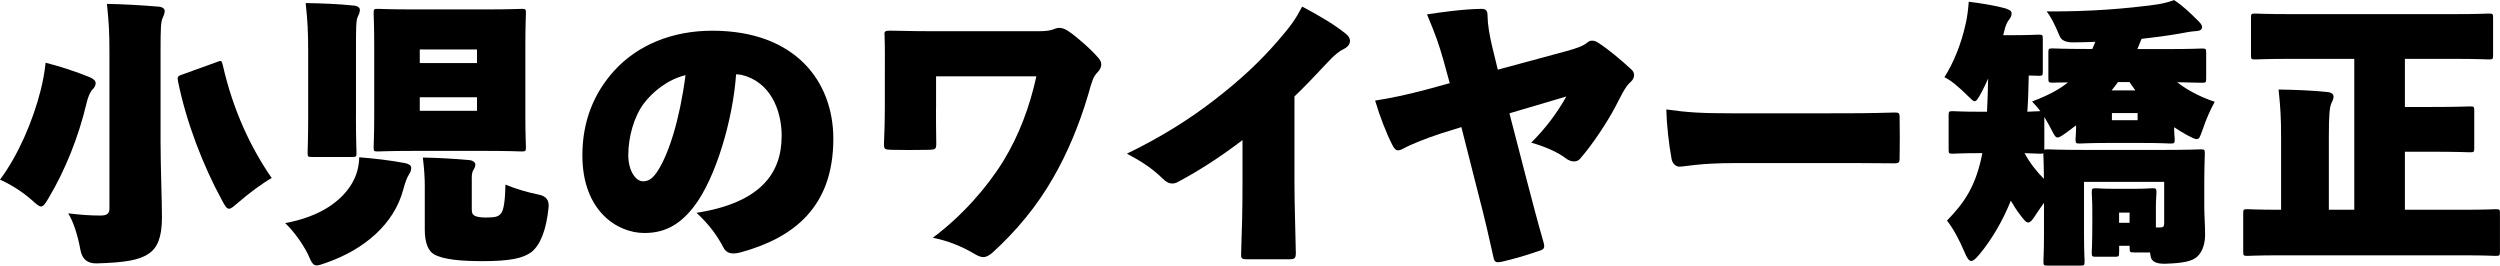
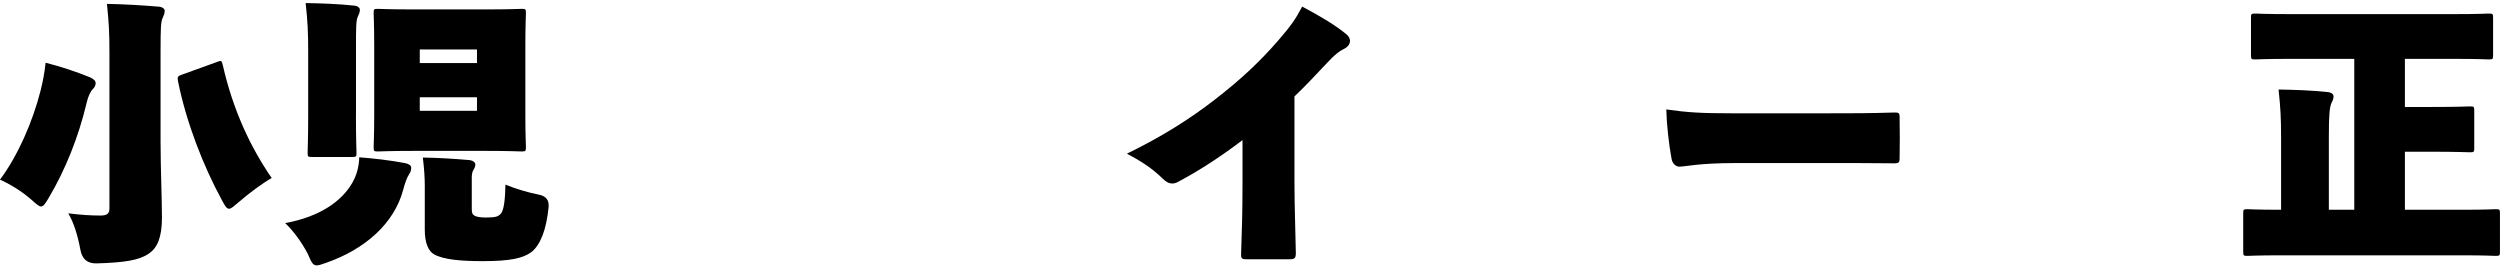
<svg xmlns="http://www.w3.org/2000/svg" id="_レイヤー_2" viewBox="0 0 488.43 51.89">
  <g id="base">
    <path d="M7.94,17.66c.43-1.73.76-3.4.97-5.4,2.65.65,5.94,1.73,8.59,2.81.76.32,1.19.7,1.19,1.19s-.27.86-.59,1.19c-.43.43-.92,1.46-1.19,2.7-1.57,6.64-4.16,13.07-7.4,18.52-.7,1.19-1.03,1.67-1.51,1.67-.38,0-.86-.43-1.84-1.3-1.89-1.67-4.21-3.08-6.16-3.94,3.46-4.64,6.37-11.23,7.94-17.44ZM21.38,10.21c0-3.89-.11-5.83-.49-9.45,3.08.05,6.97.27,10.1.54.76.05,1.19.43,1.19.81,0,.54-.22.97-.38,1.35-.38.76-.43,2-.43,6.59v17.6c0,5.08.27,11.23.27,14.85,0,3.94-.92,5.94-2.59,7.07-1.84,1.24-4.54,1.73-10.21,1.89q-2.65.05-3.13-2.65c-.54-2.92-1.35-5.45-2.38-7.13,2.65.32,4.37.43,6.32.43,1.24,0,1.73-.38,1.73-1.35V10.21ZM42.39,12.1c.86-.32.92-.27,1.13.59,2.05,9.02,5.51,16.2,9.56,22.09-1.89,1.08-4.37,2.92-6.43,4.7-.97.81-1.46,1.3-1.89,1.3-.49,0-.81-.54-1.46-1.78-3.56-6.53-6.91-15.07-8.53-23.17-.16-.86,0-.97.76-1.24l6.86-2.48Z" />
    <path d="M68.89,35.59c.76-1.3,1.24-2.97,1.3-4.86,2.86.22,6.05.59,8.91,1.13.76.16,1.24.43,1.24.92,0,.59-.22.97-.43,1.3-.38.54-.81,1.73-1.13,2.97-1.78,6.7-7.56,11.66-14.96,14.26-.92.32-1.51.54-1.94.54-.76,0-1.03-.59-1.73-2.21-1.13-2.21-2.75-4.43-4.43-6.05,7.02-1.3,11.18-4.43,13.18-7.99ZM69.54,22.79c0,4.21.11,6.64.11,7.02,0,.81-.05.86-.86.86h-7.83c-.81,0-.86-.05-.86-.86,0-.43.11-2.81.11-7.02v-12.74c0-3.89-.11-5.83-.49-9.45,3.08.05,6.32.16,9.4.49.76.05,1.19.43,1.19.81,0,.54-.22.92-.38,1.3-.38.76-.38,2.11-.38,6.7v12.91ZM94.87,1.84c4.86,0,6.59-.11,7.02-.11.81,0,.86.05.86.86,0,.38-.11,2.48-.11,6.05v14.04c0,3.56.11,5.67.11,6.05,0,.81-.05.86-.86.86-.43,0-2.16-.11-7.02-.11h-13.99c-4.86,0-6.59.11-7.02.11-.81,0-.86-.05-.86-.86,0-.43.11-2.48.11-6.05v-14.04c0-3.56-.11-5.62-.11-6.05,0-.81.05-.86.86-.86.43,0,2.16.11,7.02.11h13.99ZM93.19,9.67h-11.18v2.65h11.18v-2.65ZM93.19,21.65v-2.65h-11.18v2.65h11.18ZM82.99,36.34c0-1.62-.11-3.35-.38-5.56,3.08.05,5.94.22,9.02.49.7.05,1.24.43,1.24.86,0,.38-.16.76-.38,1.08-.22.32-.32.92-.32,1.46v6.05c0,.92.11,1.08.43,1.35.38.27,1.13.43,2.32.43,2,0,2.48-.22,2.97-.81.59-.7.81-2.97.86-5.62,2.11.86,4.32,1.51,6.43,1.94q2.21.38,2,2.48c-.43,4.32-1.57,7.34-3.35,8.75-1.62,1.24-4.32,1.78-9.45,1.78-4.21,0-7.72-.27-9.61-1.35-1.08-.65-1.78-2.16-1.78-4.81v-8.53Z" />
-     <path d="M152.72,26.62c0-5.35-2.38-10.69-7.83-11.99-.22-.05-.81-.11-1.08-.11-.59,8.69-3.94,20.3-8.26,25.87-3.02,3.89-6.1,5.13-9.67,5.13-5.29,0-12.1-4.32-12.1-15.17,0-6.7,2.27-12.15,6.16-16.47,4.64-5.13,11.45-7.88,19.22-7.88,16.2,0,23.65,9.88,23.65,21.11,0,13.34-7.72,19.33-18.09,22.19-1.62.43-2.81.27-3.4-.97-1.13-2.16-2.65-4.37-5.24-6.75,12.42-1.94,16.63-7.67,16.63-14.96ZM125.72,20.3c-1.89,2.59-2.97,6.53-2.97,9.99,0,3.19,1.51,5.13,2.86,5.13,1.03,0,1.89-.43,2.97-2.16,2.05-3.24,4.21-9.77,5.35-18.58-3.46.86-6.32,3.13-8.21,5.62Z" />
-     <path d="M182.87,21.17c0,2.16,0,4.16.05,6.8,0,1.13-.11,1.24-1.35,1.3-2.27.05-5.83.05-7.56,0-1.19-.05-1.35-.16-1.3-1.35.11-2.59.16-4.54.16-6.8v-6.16c0-2.92.05-5.24-.05-8.05-.11-.81.16-.92,1.08-.92,4.16.11,7.02.11,11.02.11h17.87c1.51,0,2.43-.11,3.19-.43.97-.43,1.84-.22,2.86.49,1.57,1.08,4.37,3.51,5.83,5.24.32.38.49.81.49,1.19,0,.54-.27,1.08-.76,1.57-.81.81-1.08,1.73-1.78,4.27-1.84,6.21-4.16,11.61-6.8,16.2-3.19,5.62-7.29,10.53-11.93,14.74-.65.54-1.19.86-1.78.86-.49,0-1.03-.22-1.67-.59-2.48-1.51-5.4-2.65-8.21-3.19,5.56-4.1,10.58-9.77,13.77-14.96,3.08-5.02,5.18-10.64,6.48-16.58h-19.6v6.26Z" />
    <path d="M242.74,27.38c-4.48,3.4-8.53,5.99-12.58,8.15-.38.22-.76.32-1.13.32-.65,0-1.24-.32-1.89-.97-2.32-2.27-4.48-3.51-6.97-4.86,6.8-3.29,12.42-6.86,17.28-10.64,5.02-3.89,8.69-7.34,12.26-11.45,2.48-2.86,3.4-4.16,4.7-6.64,3.51,1.84,6.64,3.73,8.69,5.45.43.38.65.81.65,1.24,0,.54-.32,1.08-.97,1.46-1.08.54-1.89,1.08-3.83,3.19-1.62,1.73-4,4.27-6.05,6.21v16.69c0,4.86.22,10.21.27,13.93,0,1.03-.32,1.19-1.08,1.19h-8.64c-.86,0-1.03-.22-.97-1.13.16-4.54.27-8.37.27-13.66v-8.48Z" />
-     <path d="M281.88,11.34c-.7-2.48-1.4-4.54-3.08-8.53,2.81-.43,7.02-1.03,10.64-1.08.97,0,1.19.43,1.19,1.46,0,1.4.38,3.78.92,5.99l1.08,4.43,13.39-3.62c1.94-.54,3.29-.97,4.16-1.73.27-.22.54-.32.86-.32.43,0,.86.16,1.24.43,2,1.3,4.32,3.24,6.48,5.24.32.27.49.65.49,1.08s-.16.86-.7,1.35c-1.08.92-2,3.02-2.97,4.86-1.62,3.02-4.37,7.24-6.86,10.1-.32.38-.76.54-1.19.54-.54,0-1.13-.22-1.67-.65-1.35-1.03-3.78-2.21-6.7-3.02,2.7-2.7,4.91-5.56,6.86-9.02l-11.12,3.29,3.29,12.69c1.3,4.91,2.11,8.15,3.29,12.2.38,1.35.38,1.67-.97,2.05-2.54.86-4.54,1.46-7.07,2.05-1.13.22-1.46.16-1.67-.92-.86-3.83-1.57-7.07-2.97-12.42l-3.29-12.96-4.16,1.3c-2.97.97-6.05,2.27-6.91,2.75-.54.32-.97.49-1.3.49-.43,0-.76-.32-1.13-1.08-1.13-2.21-2.43-5.51-3.35-8.64,2.86-.43,6.43-1.19,10.04-2.16l4.54-1.24-1.35-4.91Z" />
    <path d="M339,31.86c-7.13,0-9.77.7-10.91.7-.65,0-1.35-.59-1.51-1.51-.54-2.86-.97-6.86-1.03-9.67,4.1.59,6.75.76,13.07.76h17.66c5.67,0,8.75,0,13.93-.16.7,0,.92.11.92.81.05,2.48.05,5.56,0,8.26,0,.65-.22.86-.92.86-5.02-.05-8.32-.05-13.18-.05h-18.04Z" />
-     <path d="M414.01,49.3c0,.81-.05.86-.86.86h-3.62c-.81,0-.86-.05-.86-.86,0-.43.11-1.46.11-6.16v-1.94c0-2-.11-3.13-.11-3.56,0-.81.05-.86.86-.86.43,0,1.19.11,3.73.11h3.46c2.54,0,3.29-.11,3.73-.11.81,0,.86.05.86.86,0,.38-.11,1.46-.11,2.75v4.05h.81c.65,0,.81-.16.81-.86v-8.05h-15.66v10.37c0,3.08.11,4.75.11,5.13,0,.81-.05.86-.86.86h-6.32c-.81,0-.86-.05-.86-.86,0-.43.11-2.11.11-5.24v-6.16c-.54.76-1.08,1.51-1.57,2.27-.65,1.03-1.08,1.57-1.51,1.57s-.81-.49-1.51-1.4c-.76-.97-1.35-1.94-1.89-2.86-1.62,4.05-3.89,7.83-6.21,10.58-.7.81-1.13,1.19-1.51,1.19-.49,0-.86-.59-1.35-1.78-1.03-2.43-2.21-4.59-3.4-6.1,3.46-3.56,5.67-6.8,6.91-13.18h-.49c-3.62,0-4.86.11-5.24.11-.81,0-.86-.05-.86-.86v-6.59c0-.81.05-.86.86-.86.38,0,1.62.11,5.24.11h1.4c.11-1.94.16-4.1.22-6.48-.43.97-.86,1.89-1.3,2.7-.65,1.19-.97,1.73-1.35,1.73-.27,0-.65-.38-1.19-.92-1.94-1.94-3.4-3.13-4.7-3.78,1.78-2.81,3.29-6.43,4.21-10.69.22-.97.43-2.48.54-4.05,2.27.27,5.18.76,6.97,1.24.86.27,1.4.49,1.4,1.03,0,.65-.32.97-.54,1.3-.22.27-.65.92-.97,2.48-.05.16-.11.32-.11.49h1.08c4,0,5.4-.11,5.78-.11.81,0,.86.05.86.86v6.32c0,.81-.05.86-.86.86-.22,0-.81-.05-1.89-.05-.05,2.54-.11,4.86-.27,7.07,1.46-.05,2.16-.11,2.43-.11h.11c-.54-.7-1.08-1.35-1.62-1.89,3.02-1.13,5.29-2.32,7.02-3.73-1.89,0-2.75.05-2.97.05-.81,0-.86-.05-.86-.86v-4.97c0-.81.05-.86.86-.86.38,0,2.11.11,7.02.11h.7c.22-.43.38-.92.59-1.4-1.4.05-2.81.11-4.27.11q-2.27.05-2.75-1.35c-1.08-2.59-1.78-3.78-2.48-4.7,8.75.05,15.5-.54,21.49-1.35,1.4-.22,2.38-.49,3.4-.86,1.67,1.08,3.08,2.43,4.7,4.05.49.49.76.81.76,1.19,0,.54-.38.76-1.08.81-1.03.05-2.38.32-3.29.49-2.48.43-4.97.76-7.45,1.03l-.81,2h5.56c4.91,0,6.64-.11,7.02-.11.81,0,.86.05.86.86v4.97c0,.81-.05.86-.86.86-.32,0-1.62-.05-4.81-.11,2.05,1.62,4.64,2.92,7.34,3.83-.86,1.57-1.62,3.24-2.43,5.62-.43,1.13-.54,1.67-1.08,1.67-.38,0-.92-.27-1.94-.81-.86-.49-1.67-.97-2.48-1.51,0,1.3.11,2,.11,2.32,0,.81-.05.86-.86.86-.43,0-1.67-.11-5.45-.11h-6.75c-3.78,0-5.02.11-5.45.11-.81,0-.86-.05-.86-.86,0-.38.11-1.13.11-2.7l-1.73,1.3c-.97.7-1.51,1.08-1.89,1.08s-.65-.43-1.08-1.3c-.54-1.03-1.03-1.94-1.51-2.7v6.43c.11-.11.32-.11.7-.11.43,0,2.21.11,7.18.11h15.44c4.97,0,6.75-.11,7.18-.11.81,0,.86.05.86.86,0,.38-.11,2.48-.11,6.05v4.1c0,2,.16,3.62.16,5.67,0,1.51-.38,3.13-1.46,4.21-.97.97-2.81,1.35-6.37,1.46q-2.65.05-2.81-1.51c-.05-.22-.11-.49-.11-.7h-3.13c-.81,0-.86-.05-.86-.86v-.43h-2.05v1.3ZM399.21,29.92c-.11.11-.32.11-.7.11-.27,0-1.13-.05-2.97-.11,1.03,1.89,2.27,3.51,3.78,5.02,0-2.86-.11-4.48-.11-4.91v-.11ZM417.19,17.66c-.38-.54-.81-1.08-1.13-1.62h-2.27c-.38.54-.81,1.08-1.24,1.62h4.64ZM417.63,23.49v-1.4h-5.02v1.4h5.02ZM416.06,41.53h-2.05v2h2.05v-2Z" />
    <path d="M447.34,11.5c-4.64,0-6.32.11-6.7.11-.81,0-.86-.05-.86-.86V3.51c0-.81.05-.86.86-.86.38,0,2.05.11,6.7.11h32.18c4.64,0,6.32-.11,6.7-.11.81,0,.86.05.86.86v7.24c0,.81-.05.86-.86.86-.38,0-2.05-.11-6.7-.11h-9.67v9.4h4.91c5.4,0,7.4-.11,7.78-.11.81,0,.86.05.86.86v7.24c0,.81-.05.86-.86.86-.38,0-2.38-.11-7.78-.11h-4.91v11.34h11.39c4.37,0,5.94-.11,6.32-.11.81,0,.86.05.86.86v7.4c0,.81-.05.86-.86.86-.38,0-1.94-.11-6.32-.11h-35.8c-4.37,0-5.94.11-6.32.11-.81,0-.86-.05-.86-.86v-7.4c0-.81.05-.86.86-.86.38,0,1.94.11,6.32.11h.22v-14.04c0-3.89-.11-5.83-.49-9.45,3.08.05,6.43.16,9.5.49.76.05,1.24.38,1.24.86,0,.54-.22.86-.43,1.35-.32.76-.49,2-.49,6.59v14.2h4.97V11.5h-12.64Z" />
  </g>
</svg>